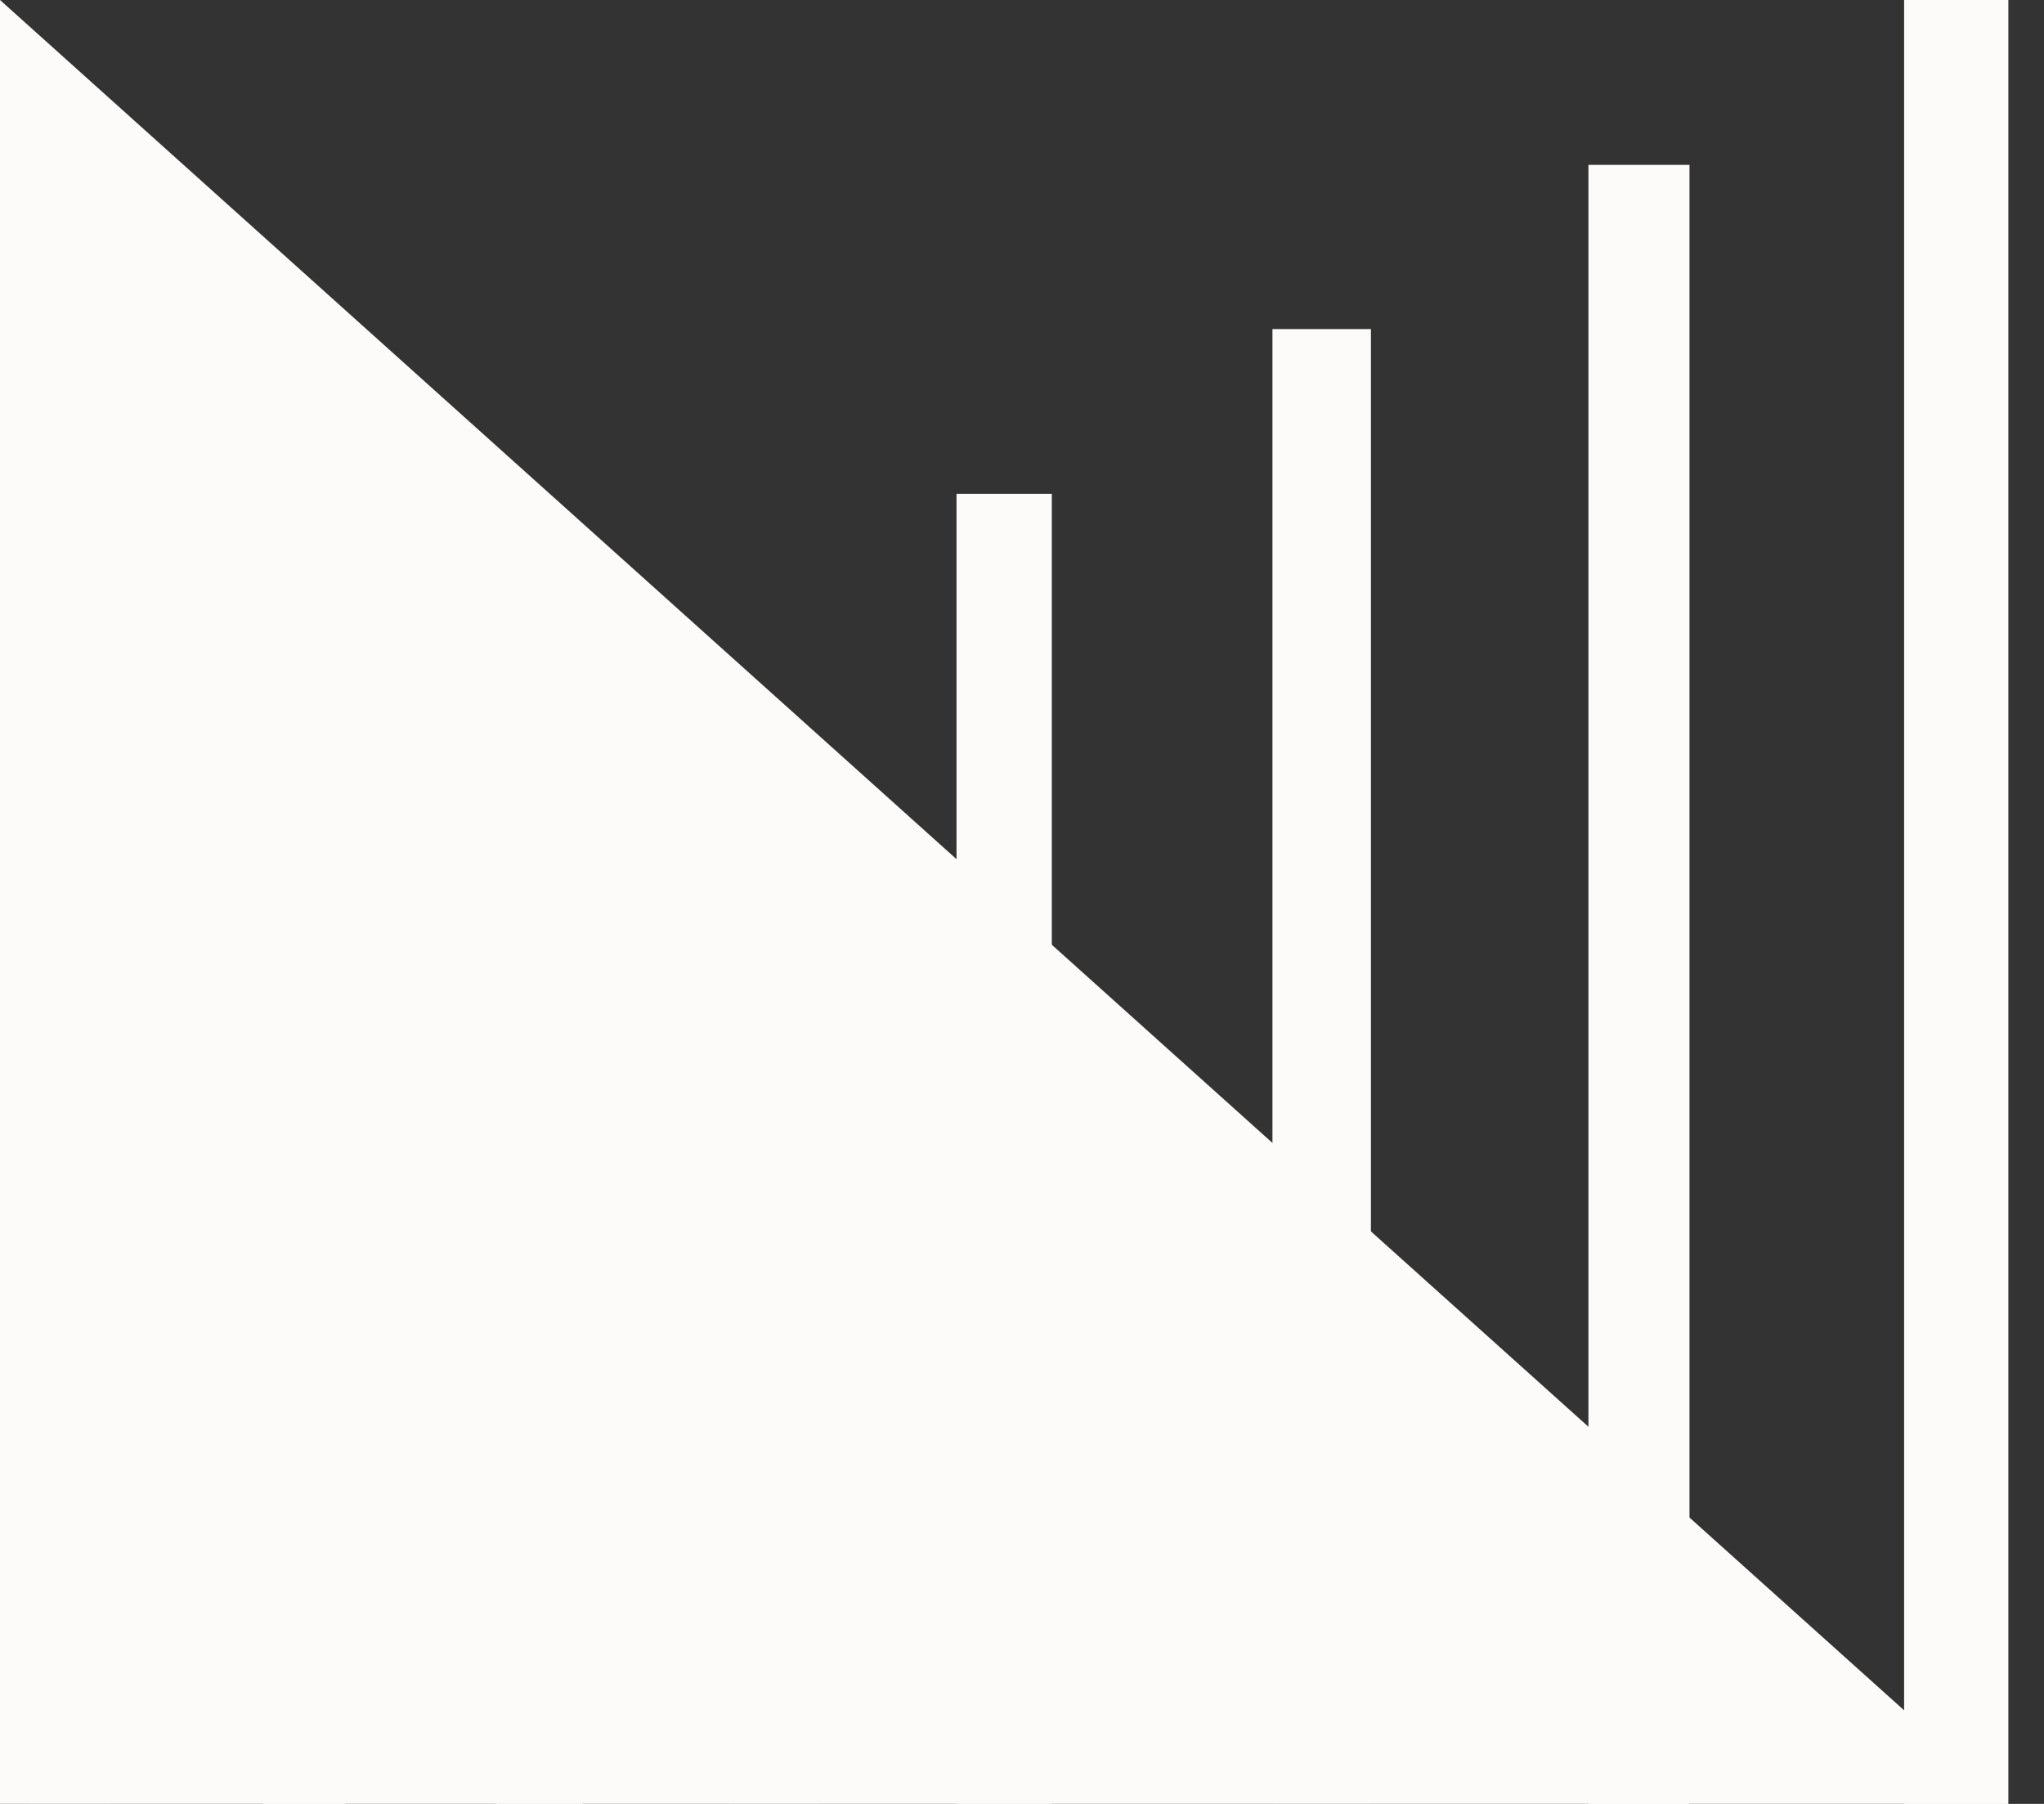
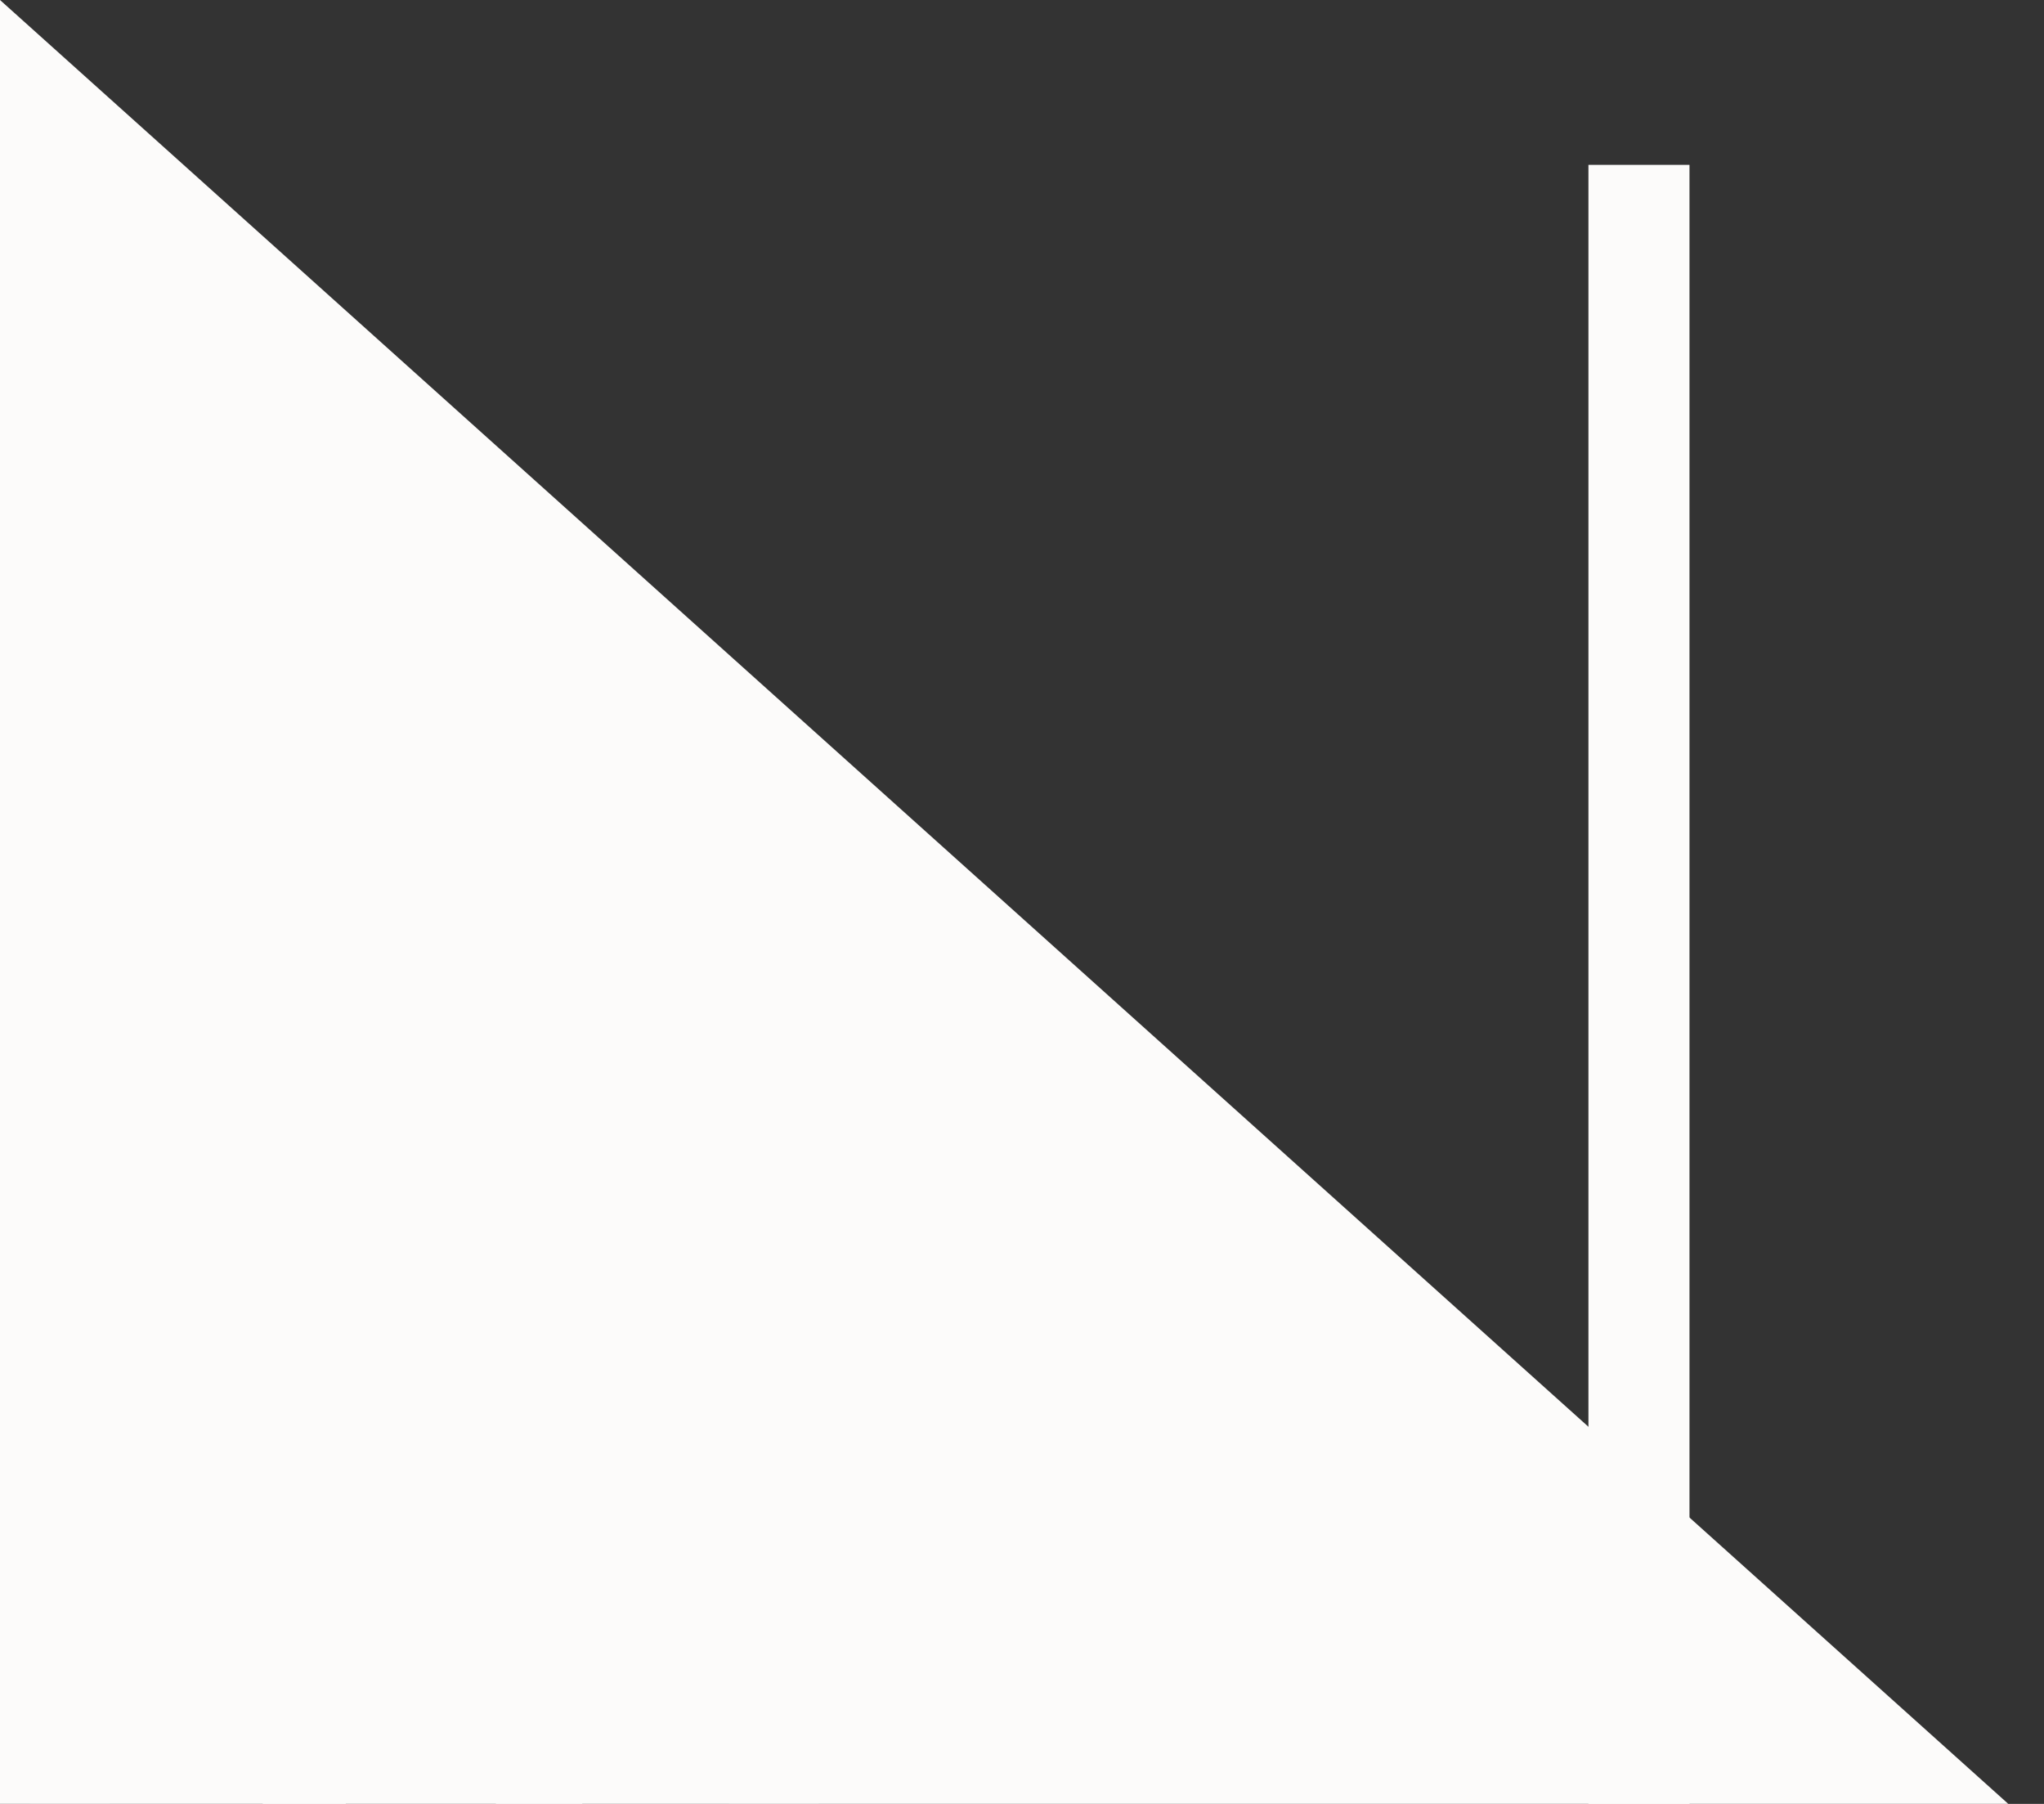
<svg xmlns="http://www.w3.org/2000/svg" width="34" height="30" viewBox="0 0 34 30" fill="none">
  <rect x="0" y="0" width="34" height="30" fill="#333333" stroke="none" />
-   <path d="M17.496 8.213H15.911V29.998H17.496V8.213Z" fill="#FCFBFA" />
+   <path d="M17.496 8.213V29.998H17.496V8.213Z" fill="#FCFBFA" />
  <path d="M1.827 21.899H0.496V29.99H1.827V21.899Z" fill="#FCFBFA" />
  <path d="M5.752 19.167H4.369V29.999H5.752V19.167Z" fill="#FCFBFA" />
  <path d="M9.685 16.426H8.249V29.998H9.685V16.426Z" fill="#FCFBFA" />
  <path d="M13.618 13.687H12.129V29.991H13.618V13.687Z" fill="#FCFBFA" />
-   <path d="M22.804 5.473H21.166V29.99H22.804V5.473Z" fill="#FCFBFA" />
  <path d="M28.103 2.742H26.422V30H28.103V2.742Z" fill="#FCFBFA" />
-   <path d="M33.407 0H31.673V29.999H33.407V0Z" fill="#FCFBFA" />
  <path d="M0 0V29.999H33.405L0 0Z" fill="#FCFBFA" />
</svg>